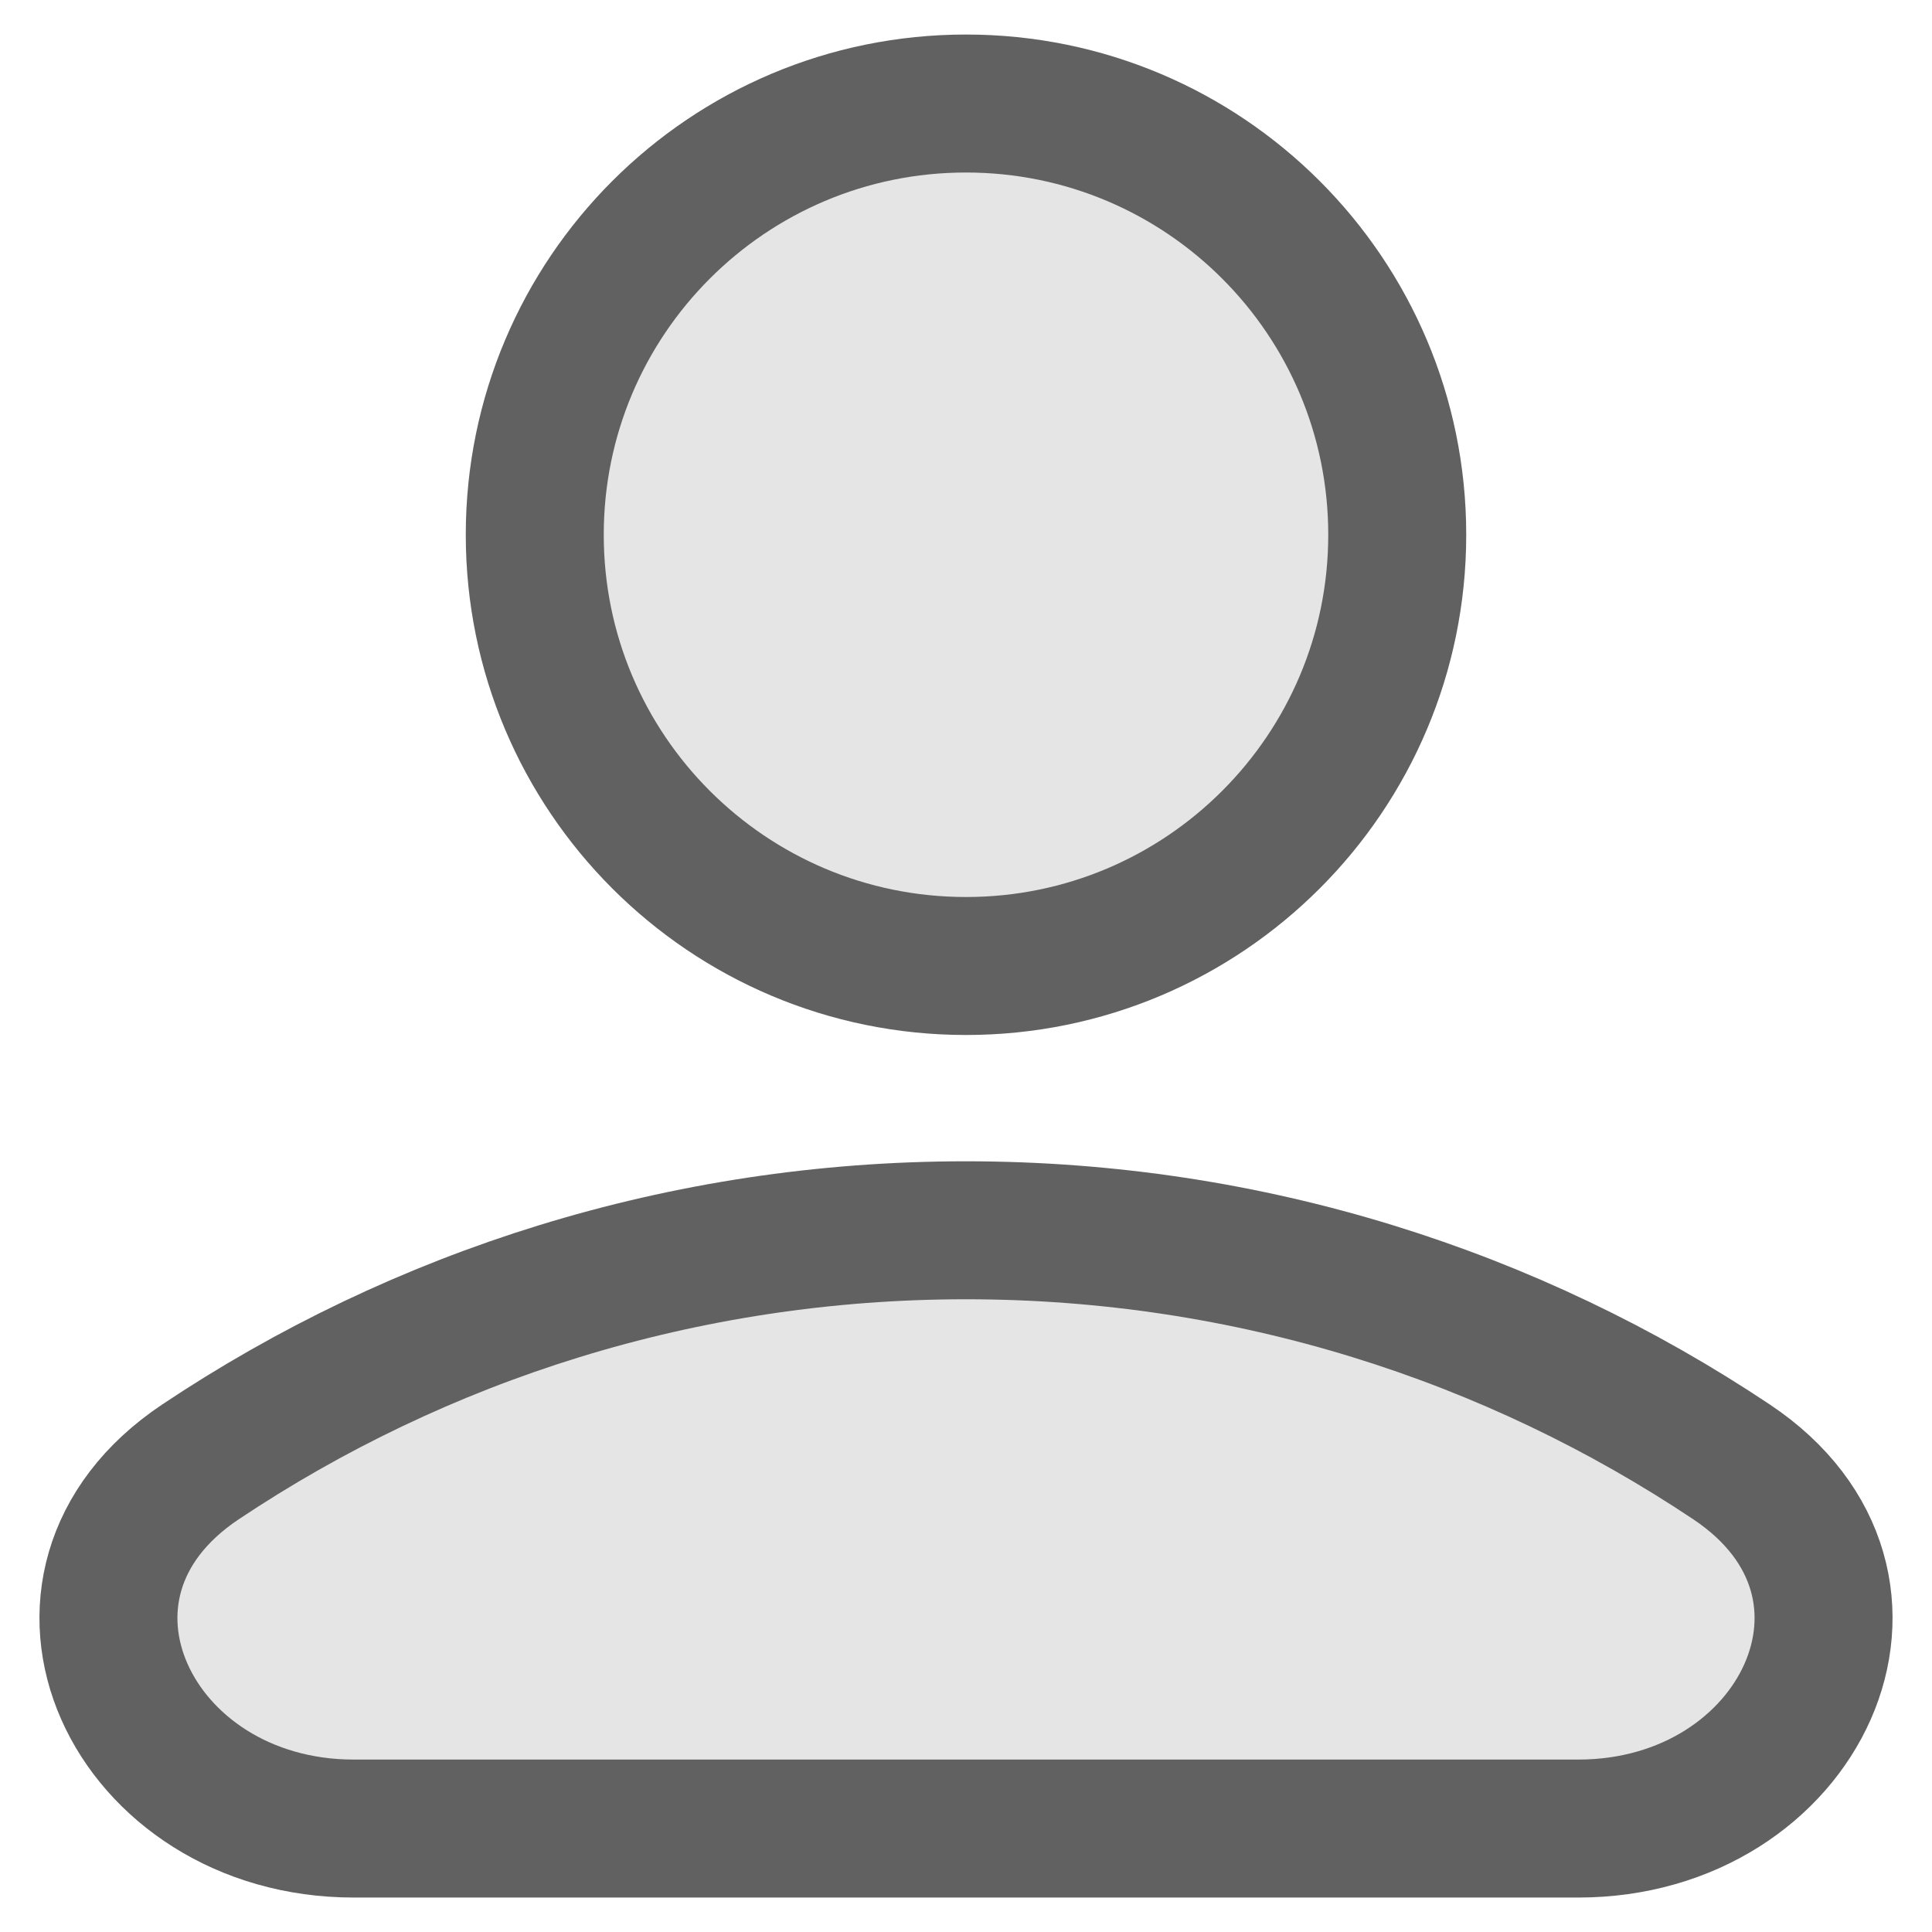
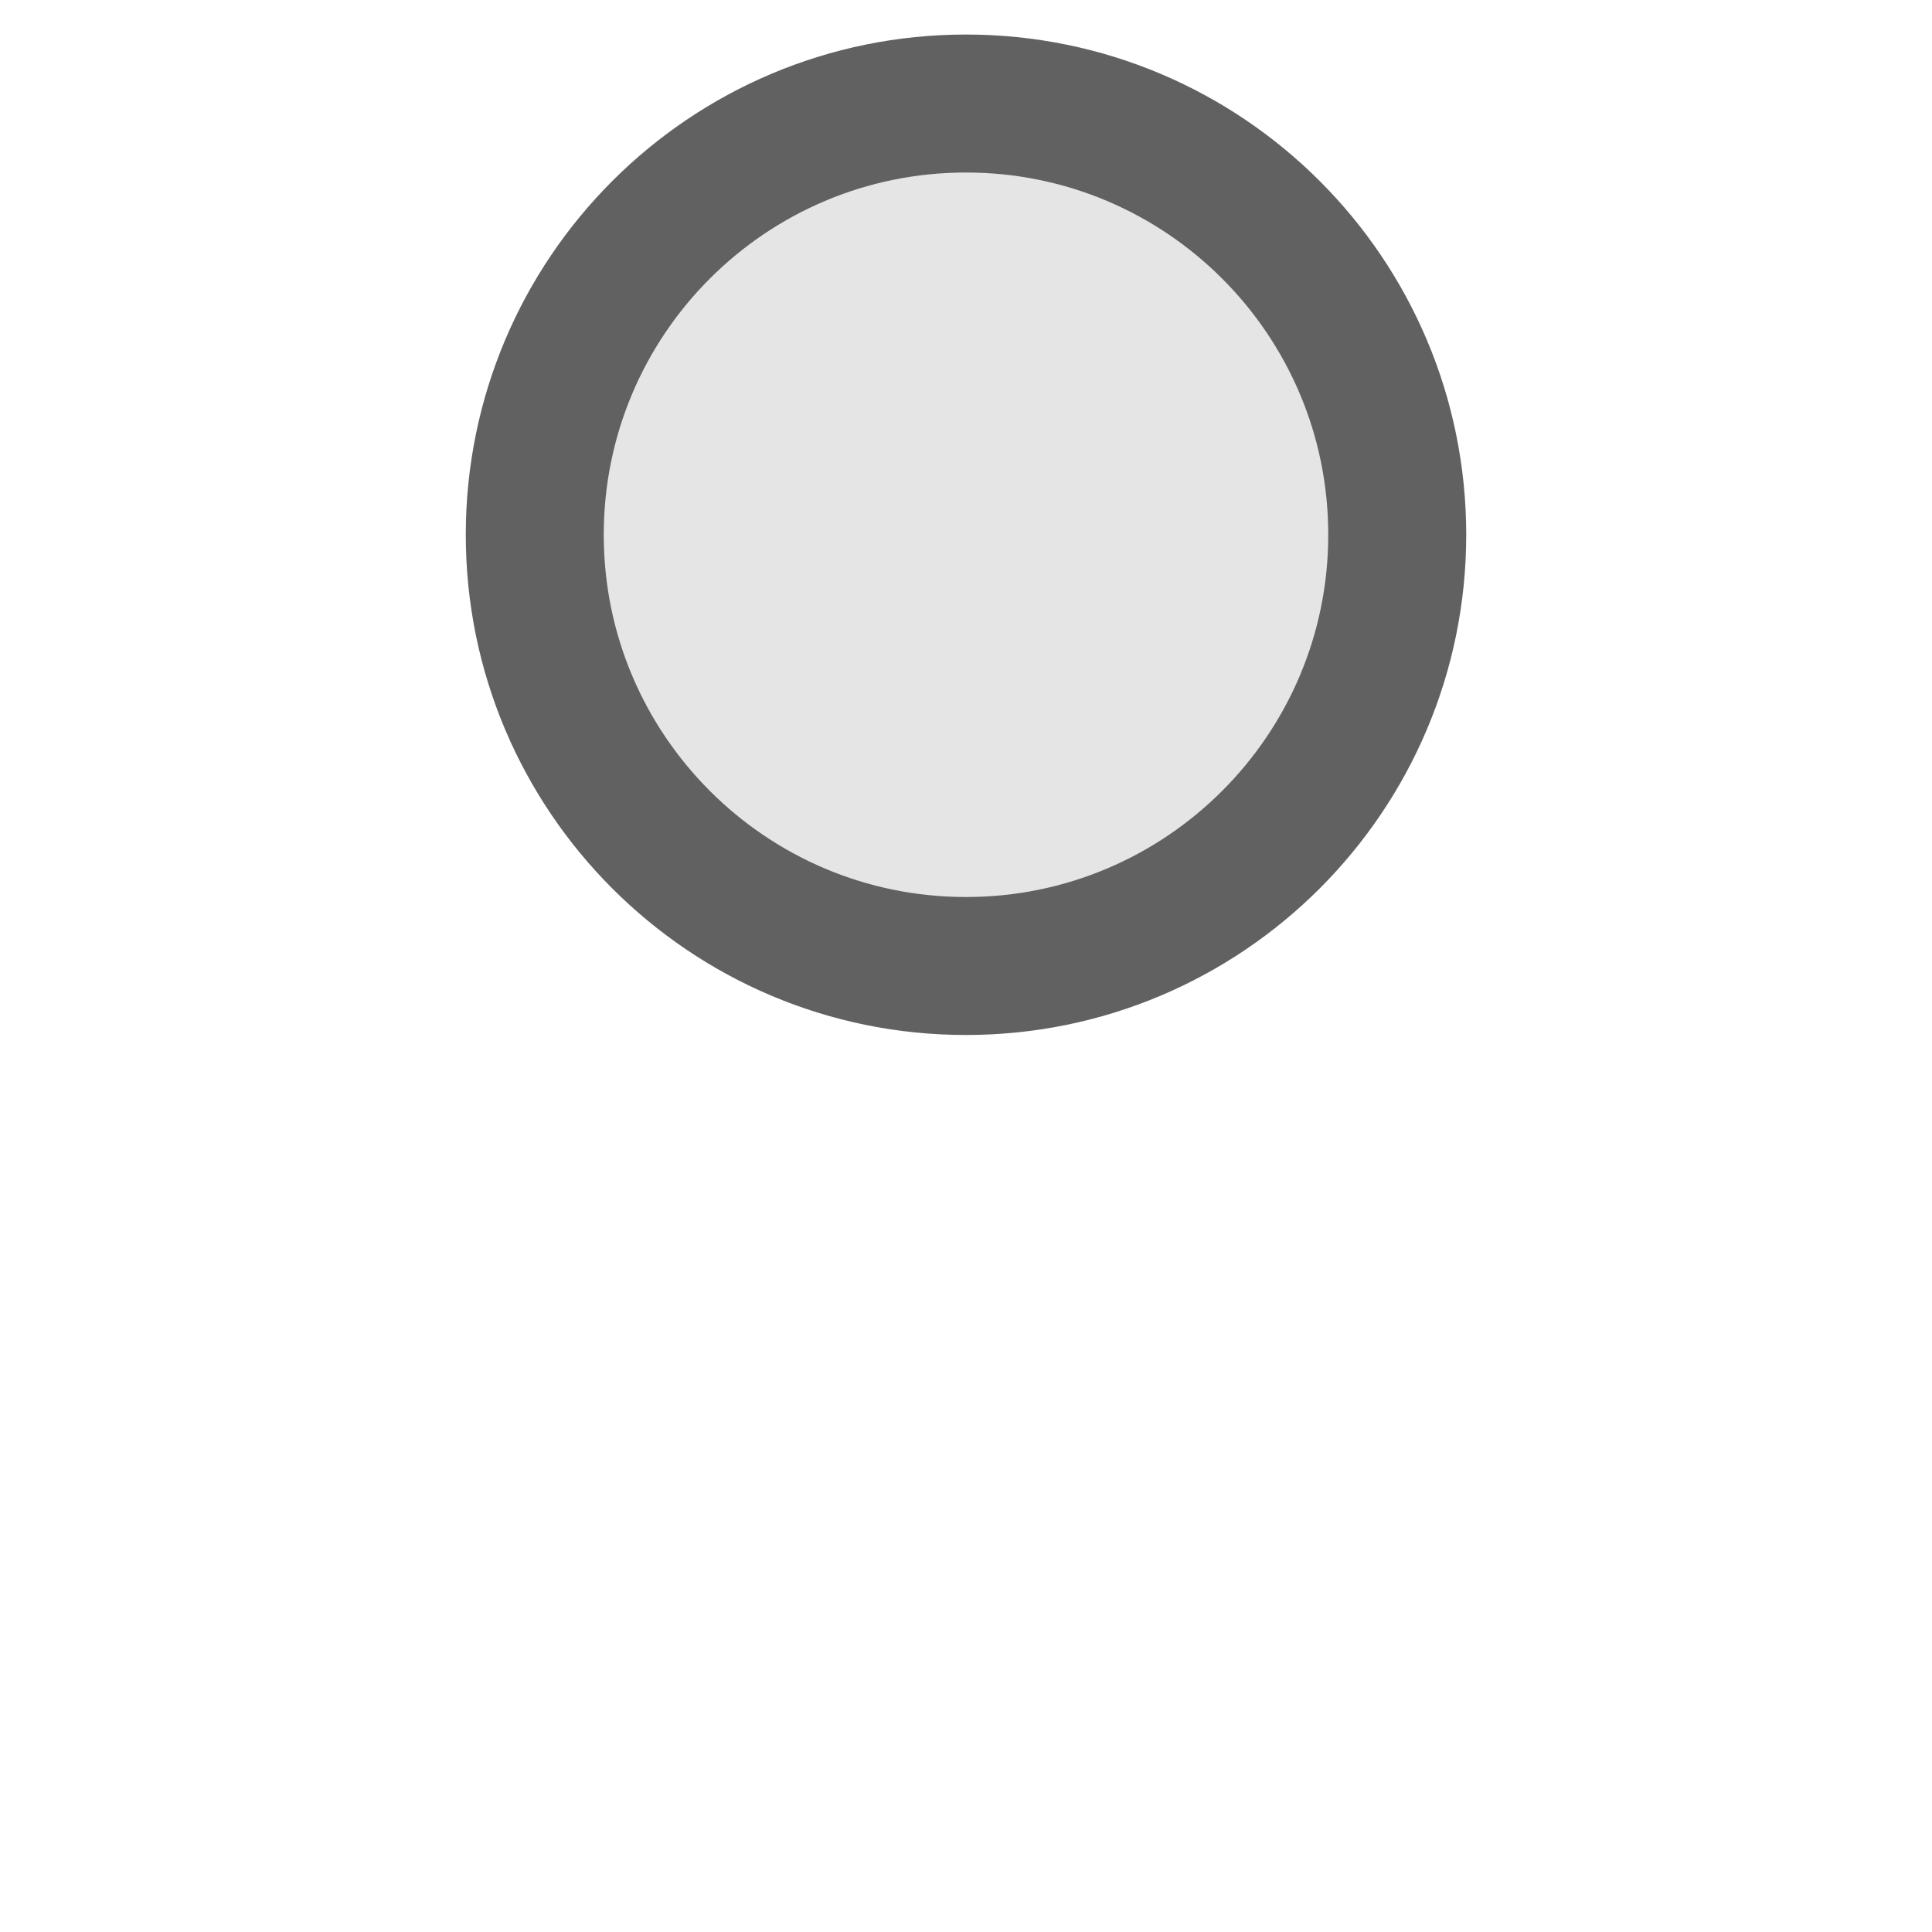
<svg xmlns="http://www.w3.org/2000/svg" width="24" height="24" viewBox="0 0 24 24" fill="none">
-   <path d="M12 12C14.959 12 17.357 9.601 17.357 6.643C17.357 3.684 14.959 1.286 12 1.286C9.041 1.286 6.643 3.684 6.643 6.643C6.643 9.601 9.041 12 12 12Z" fill="#E5E5E5" stroke="#616161" stroke-width="1.714" stroke-linecap="round" stroke-linejoin="round" />
-   <path d="M21.511 18.161C23.808 19.695 22.367 22.715 19.605 22.715H4.395C1.633 22.715 0.192 19.695 2.489 18.161C5.211 16.343 8.482 15.283 12 15.283C15.518 15.283 18.789 16.343 21.511 18.161Z" fill="#E5E5E5" stroke="#616161" stroke-width="1.714" />
+   <path d="M12 12C14.959 12 17.357 9.601 17.357 6.643C17.357 3.684 14.959 1.286 12 1.286C9.041 1.286 6.643 3.684 6.643 6.643C6.643 9.601 9.041 12 12 12" fill="#E5E5E5" stroke="#616161" stroke-width="1.714" stroke-linecap="round" stroke-linejoin="round" />
</svg>